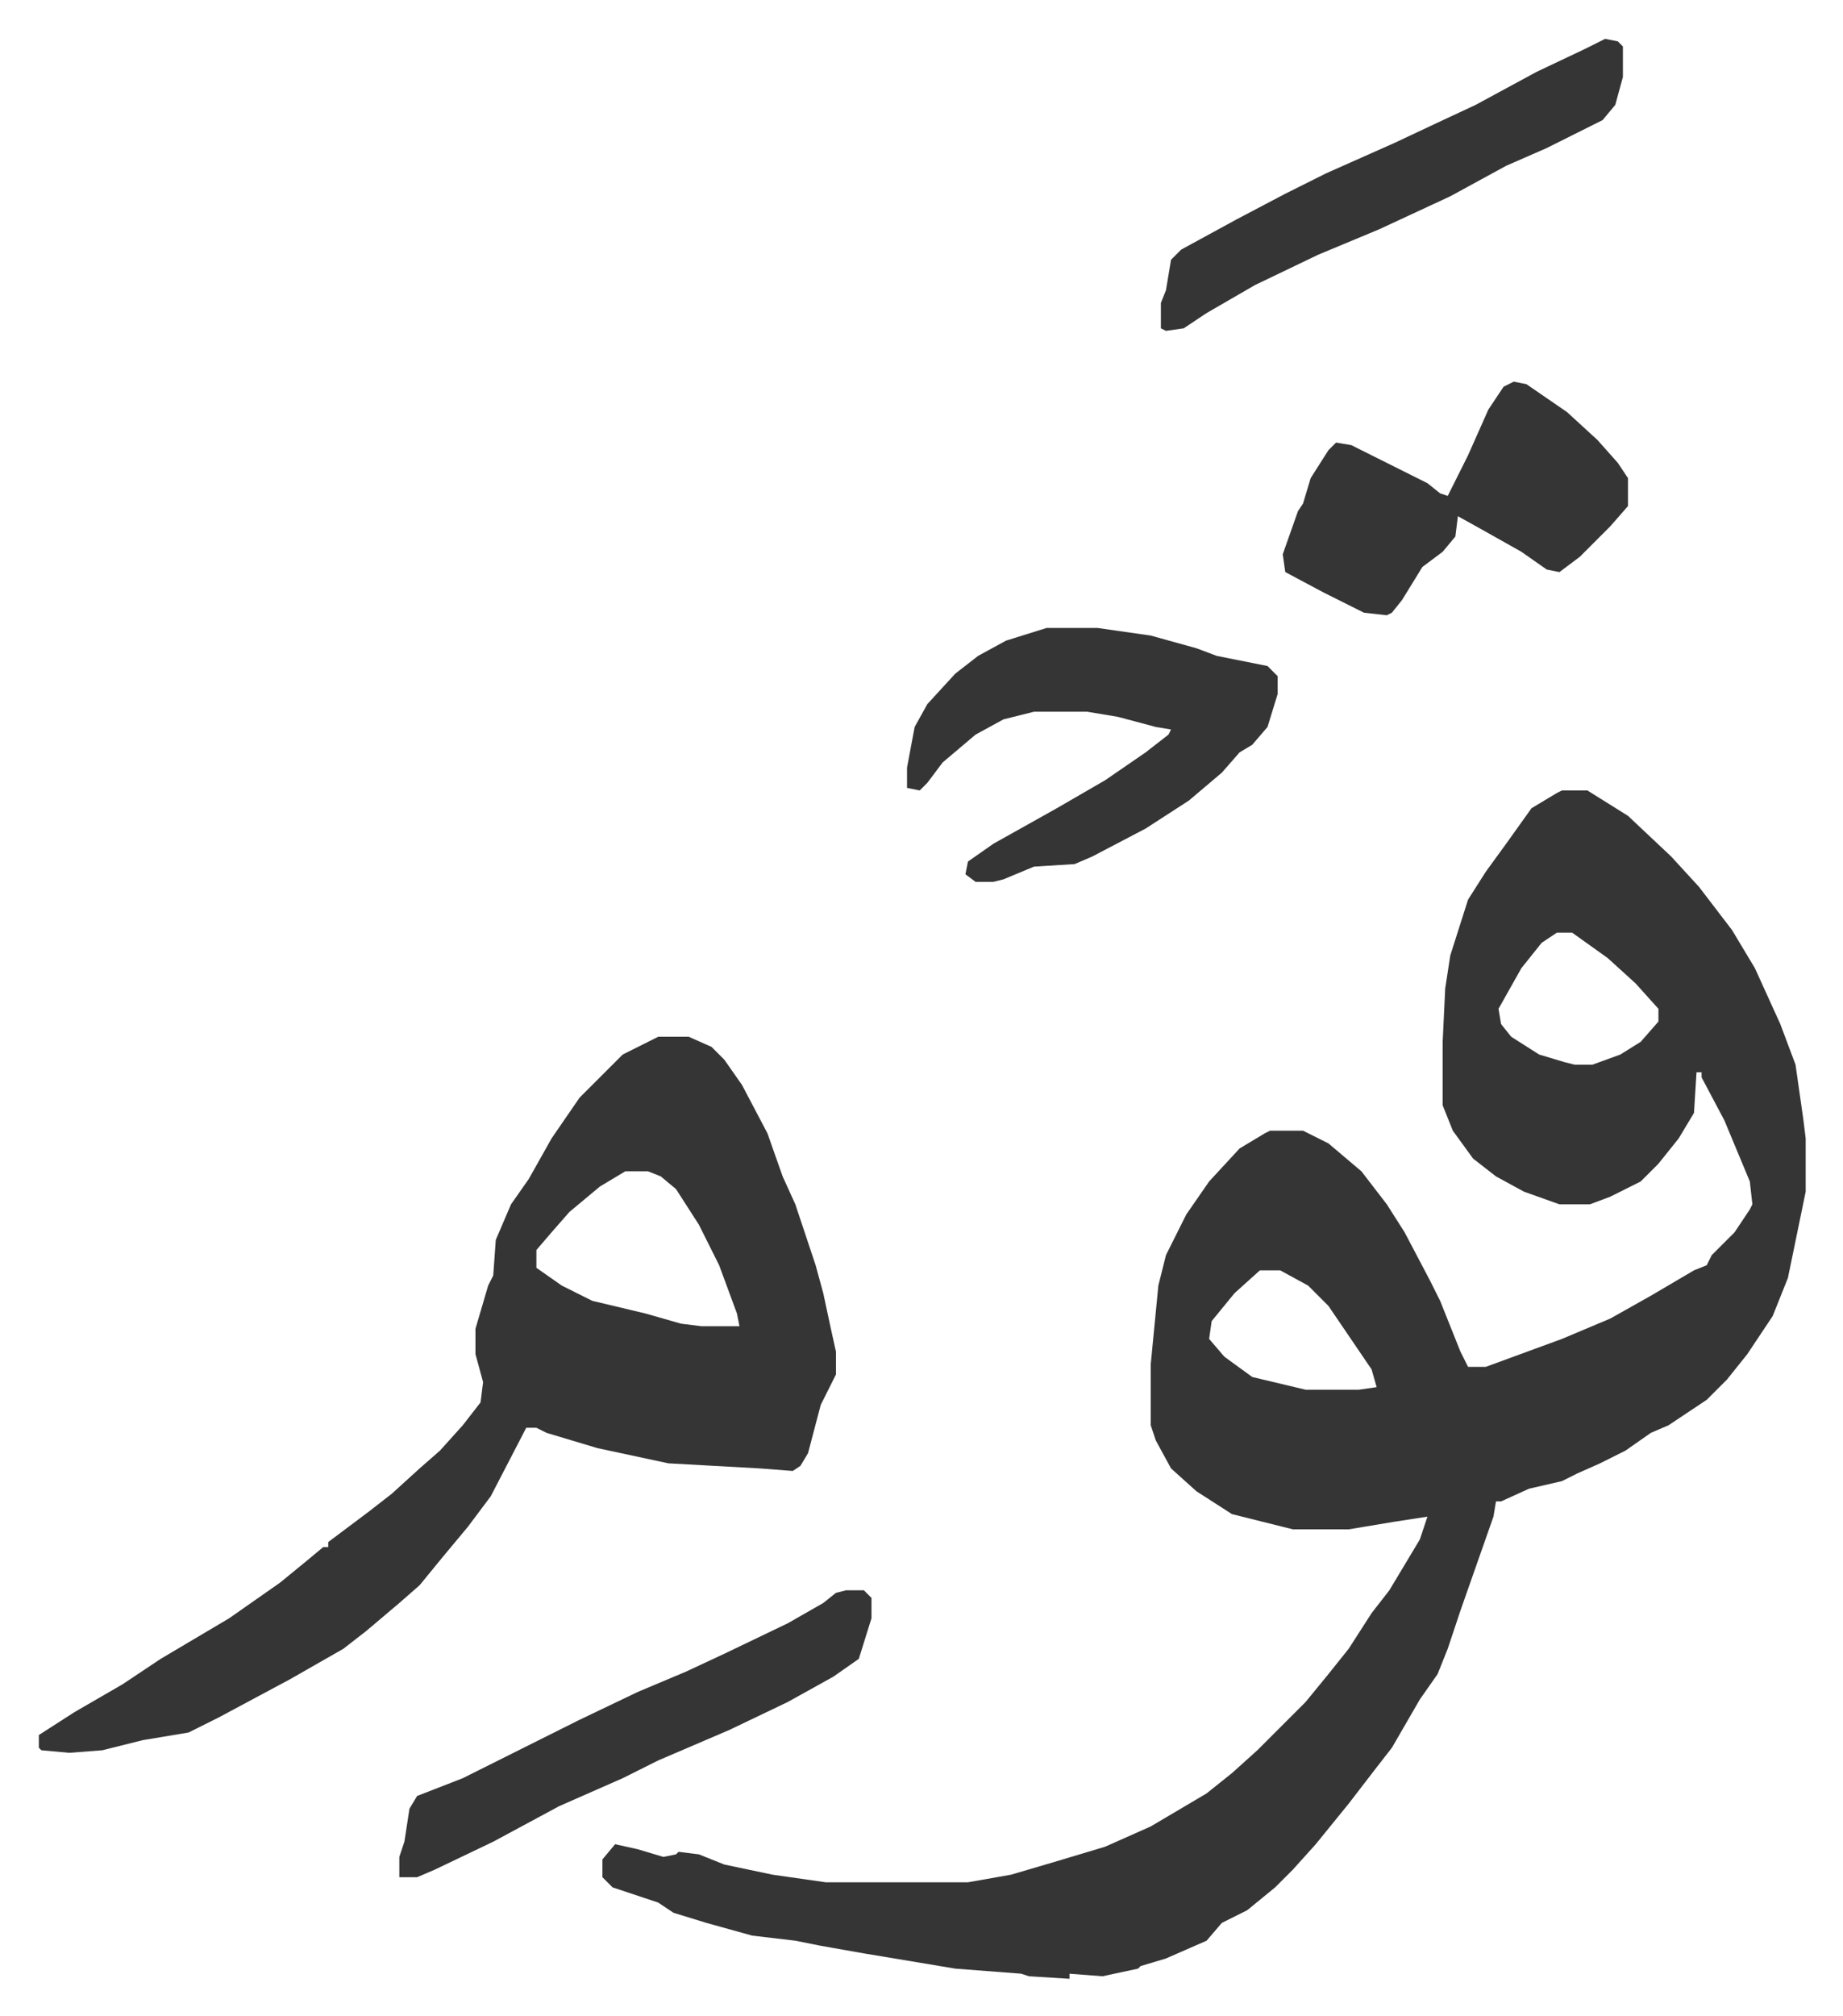
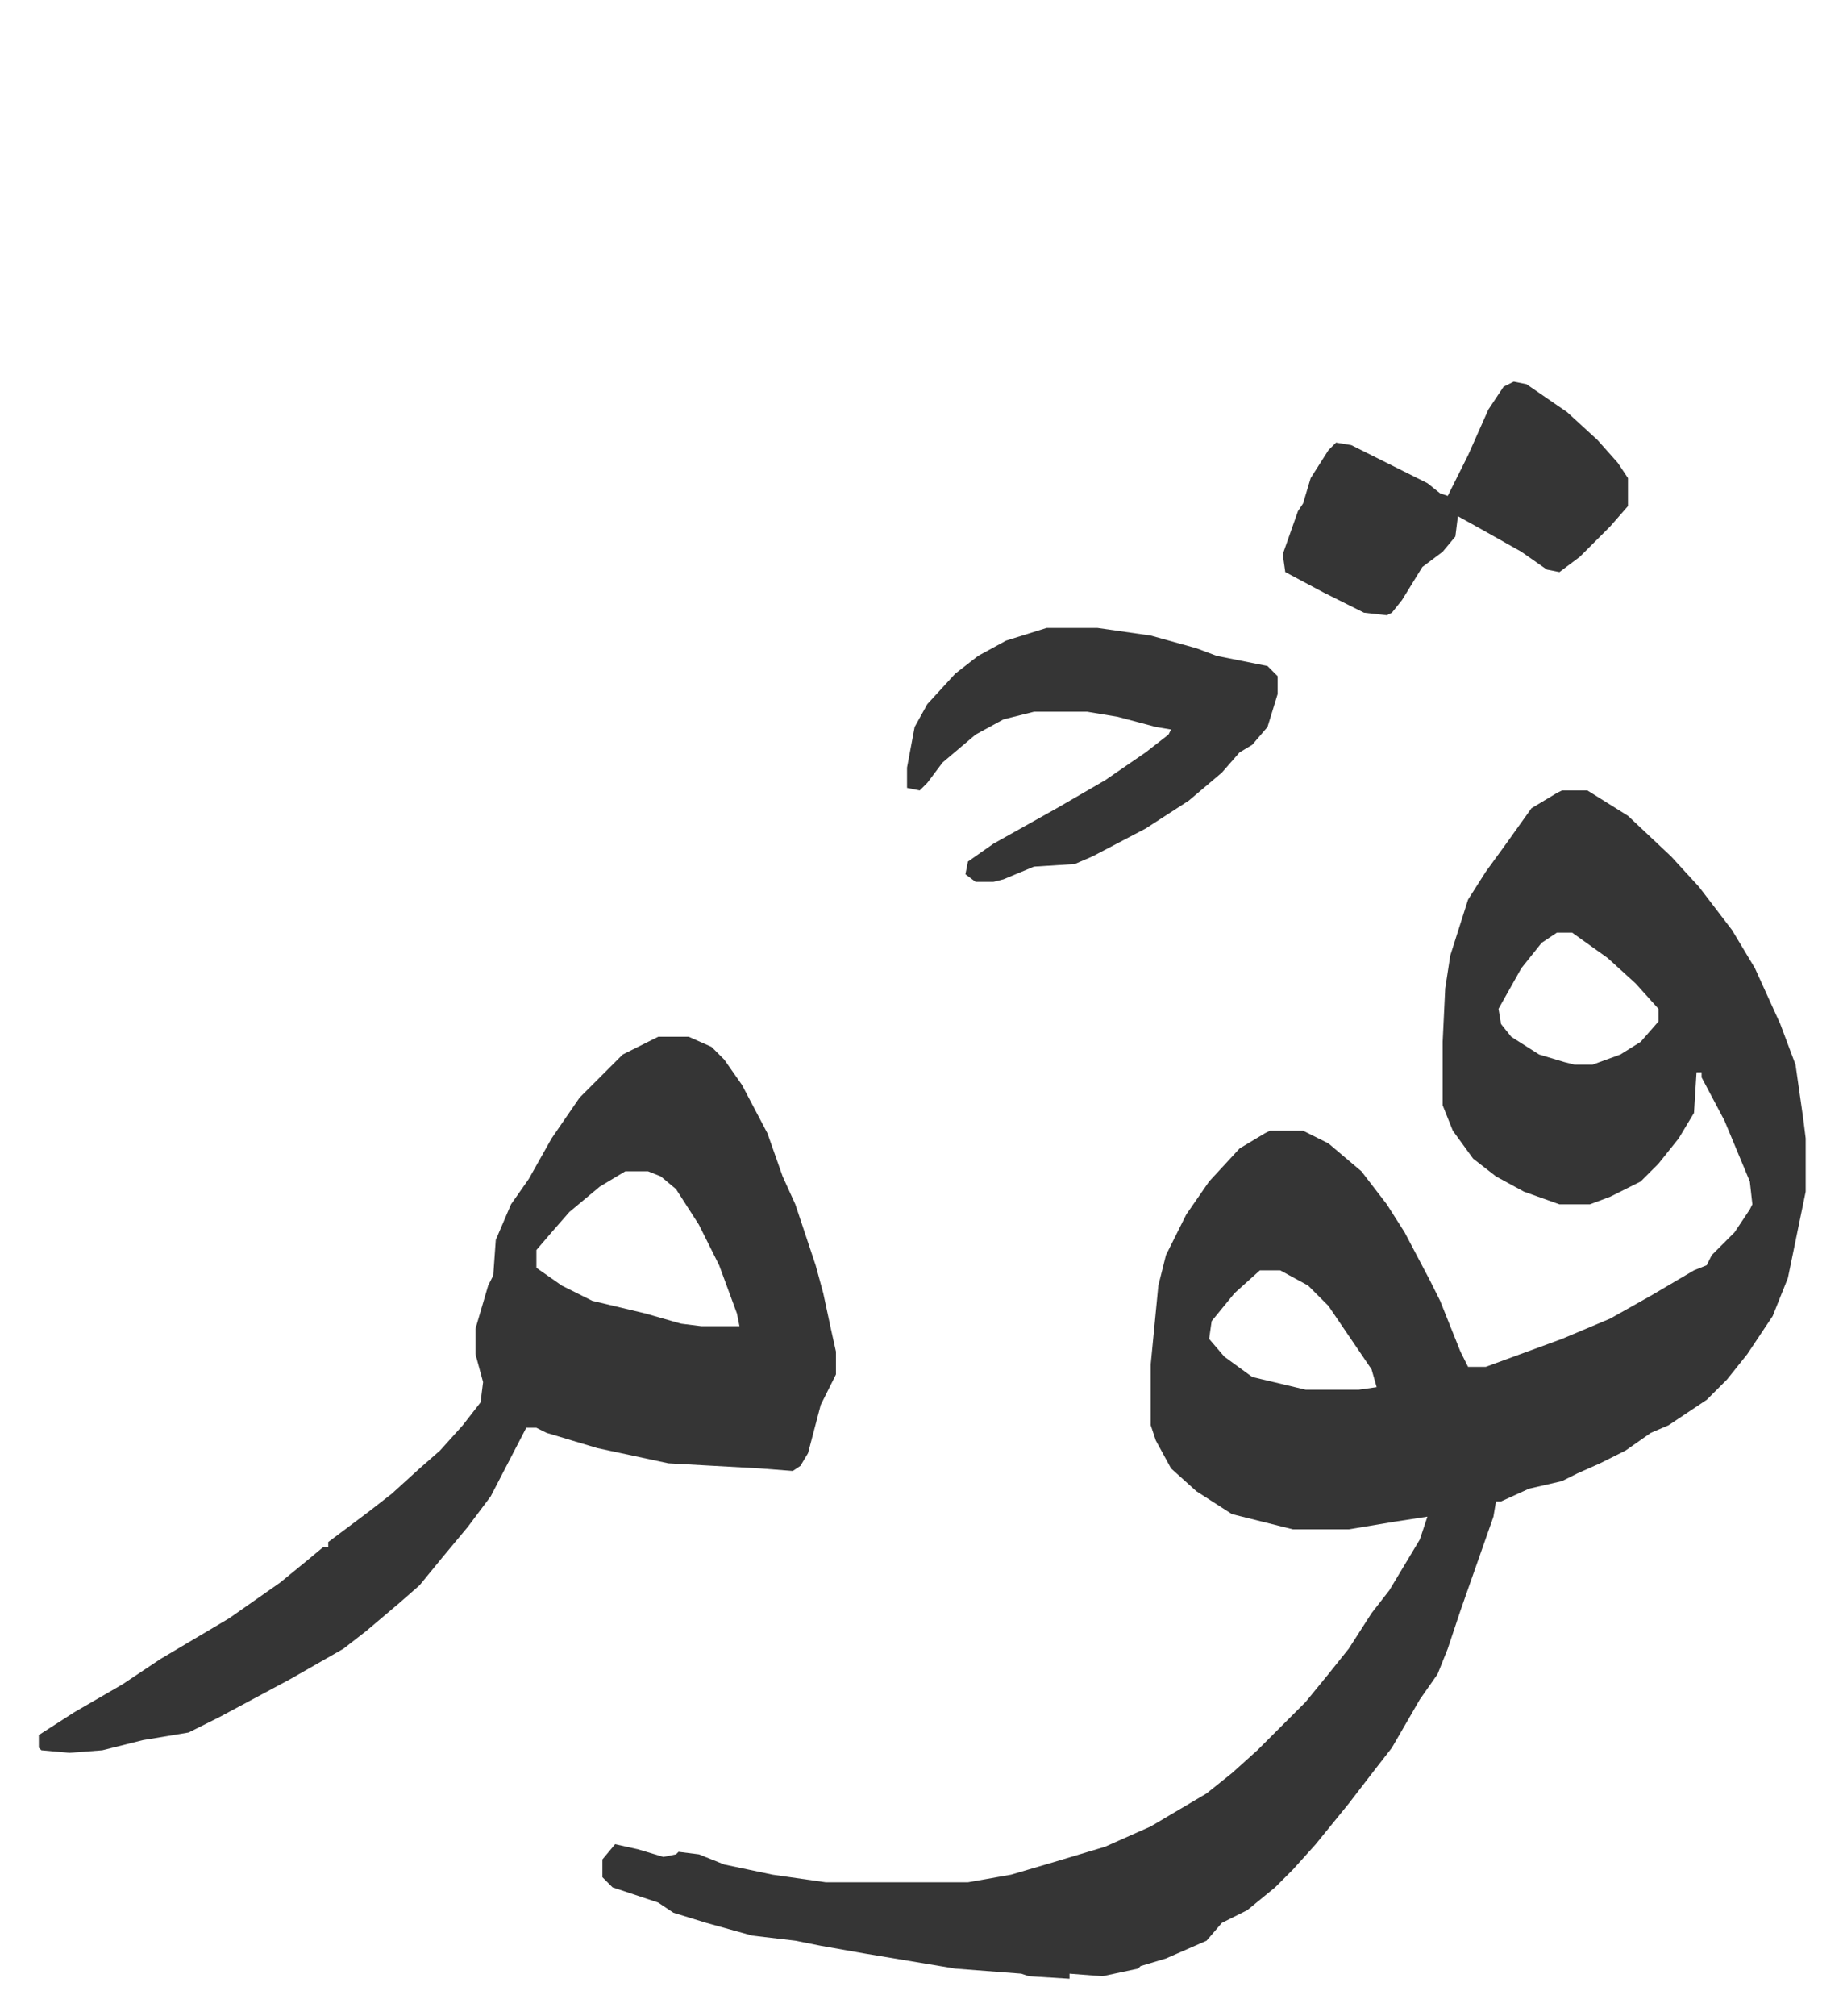
<svg xmlns="http://www.w3.org/2000/svg" viewBox="-15.3 331.7 726 794">
  <path fill="#353535" id="rule_normal" d="M600 643h10l16 10 17 16 11 12 13 17 9 15 10 22 6 16 3 21 1 8v21l-7 34-6 15-10 15-8 10-8 8-15 10-7 3-10 7-10 5-9 4-6 3-13 3-11 5h-2l-1 6-13 37-5 15-4 10-7 10-11 19-7 9-10 13-13 16-9 10-7 7-11 9-10 5-6 7-16 7-10 3-1 1-14 3-13-1v2l-16-1-3-1-26-2-18-3-18-3-17-3-10-2-17-2-18-5-13-4-6-4-18-6-4-4v-7l5-6 9 2 10 3 5-1 1-1 8 1 10 4 19 4 21 3h56l17-3 17-5 20-6 18-8 22-13 10-8 10-9 19-19 9-11 8-10 9-14 7-9 12-20 3-9-13 2-18 3h-22l-24-6-14-9-10-9-6-11-2-6v-24l3-31 3-12 8-16 9-13 12-13 10-6 2-1h13l10 5 13 11 10 13 7 11 10 19 4 8 8 20 3 6h7l30-11 19-8 16-9 17-10 5-2 2-4 9-9 6-9 1-2-1-9-10-24-9-17v-2h-2l-1 16-6 10-8 10-7 7-12 6-8 3h-12l-14-5-11-6-9-7-8-11-4-10v-25l1-21 2-13 7-22 7-11 8-11 10-14 10-6zm-2 56-6 4-8 10-9 16 1 6 4 5 11 7 10 3 4 1h7l11-4 8-5 7-8v-5l-9-10-11-10-14-10zM481 832l-10 9-9 11-1 7 6 7 11 8 21 5h21l7-1-2-7-17-25-8-8-11-6zm-237-92h12l9 4 5 5 7 10 10 19 6 17 5 11 8 24 3 11 3 14 2 9v9l-6 12-5 19-3 5-3 2-13-1-36-2-28-6-20-6-4-2h-4l-14 27-9 12-10 12-9 11-8 7-13 11-9 7-21 12-28 15-12 6-18 3-16 4-13 1-11-1-1-1v-5l14-9 19-11 15-10 27-16 20-14 11-9 6-5h2v-2l16-12 9-7 11-10 8-7 9-10 7-9 1-8-3-11v-10l5-17 2-4 1-14 6-14 7-10 9-16 11-16 17-17zm-13 53-10 6-12 10-7 8-6 7v7l10 7 12 6 21 5 14 4 8 1h15l-1-5-7-19-8-16-9-14-6-5-5-2zm166-214h20l21 3 18 5 8 3 20 4 4 4v7l-4 13-6 7-5 3-7 8-13 11-17 11-21 11-7 3-16 1-12 5-4 1h-7l-4-3 1-5 10-7 25-14 19-11 16-11 9-7 1-2-6-1-15-4-12-2h-21l-12 3-11 6-13 11-6 8-3 3-5-1v-8l3-16 5-9 11-12 9-7 11-6zm184-97 5 1 16 11 12 11 8 9 4 6v11l-7 8-12 12-8 6-5-1-10-7-16-9-9-5-1 8-5 6-8 6-8 13-4 5-2 1-9-1-16-8-15-8-1-7 6-17 2-3 3-10 7-11 3-3 6 1 20 10 10 5 5 4 3 1 8-16 8-18 6-9z" />
-   <path fill="#353535" id="rule_normal" d="M318 958h7l3 3v8l-5 16-10 7-18 10-23 11-28 12-14 7-25 11-26 14-23 11-7 3h-7v-8l2-6 2-13 3-5 18-7 30-15 16-8 23-11 19-8 15-7 25-12 14-8 5-4zm299-611 5 1 2 2v12l-3 11-5 6-12 6-10 5-16 7-22 12-28 13-24 10-25 12-19 11-9 6-7 1-2-1v-10l2-5 2-12 4-4 22-12 19-10 16-8 27-12 17-8 15-7 24-13 19-9z" />
</svg>